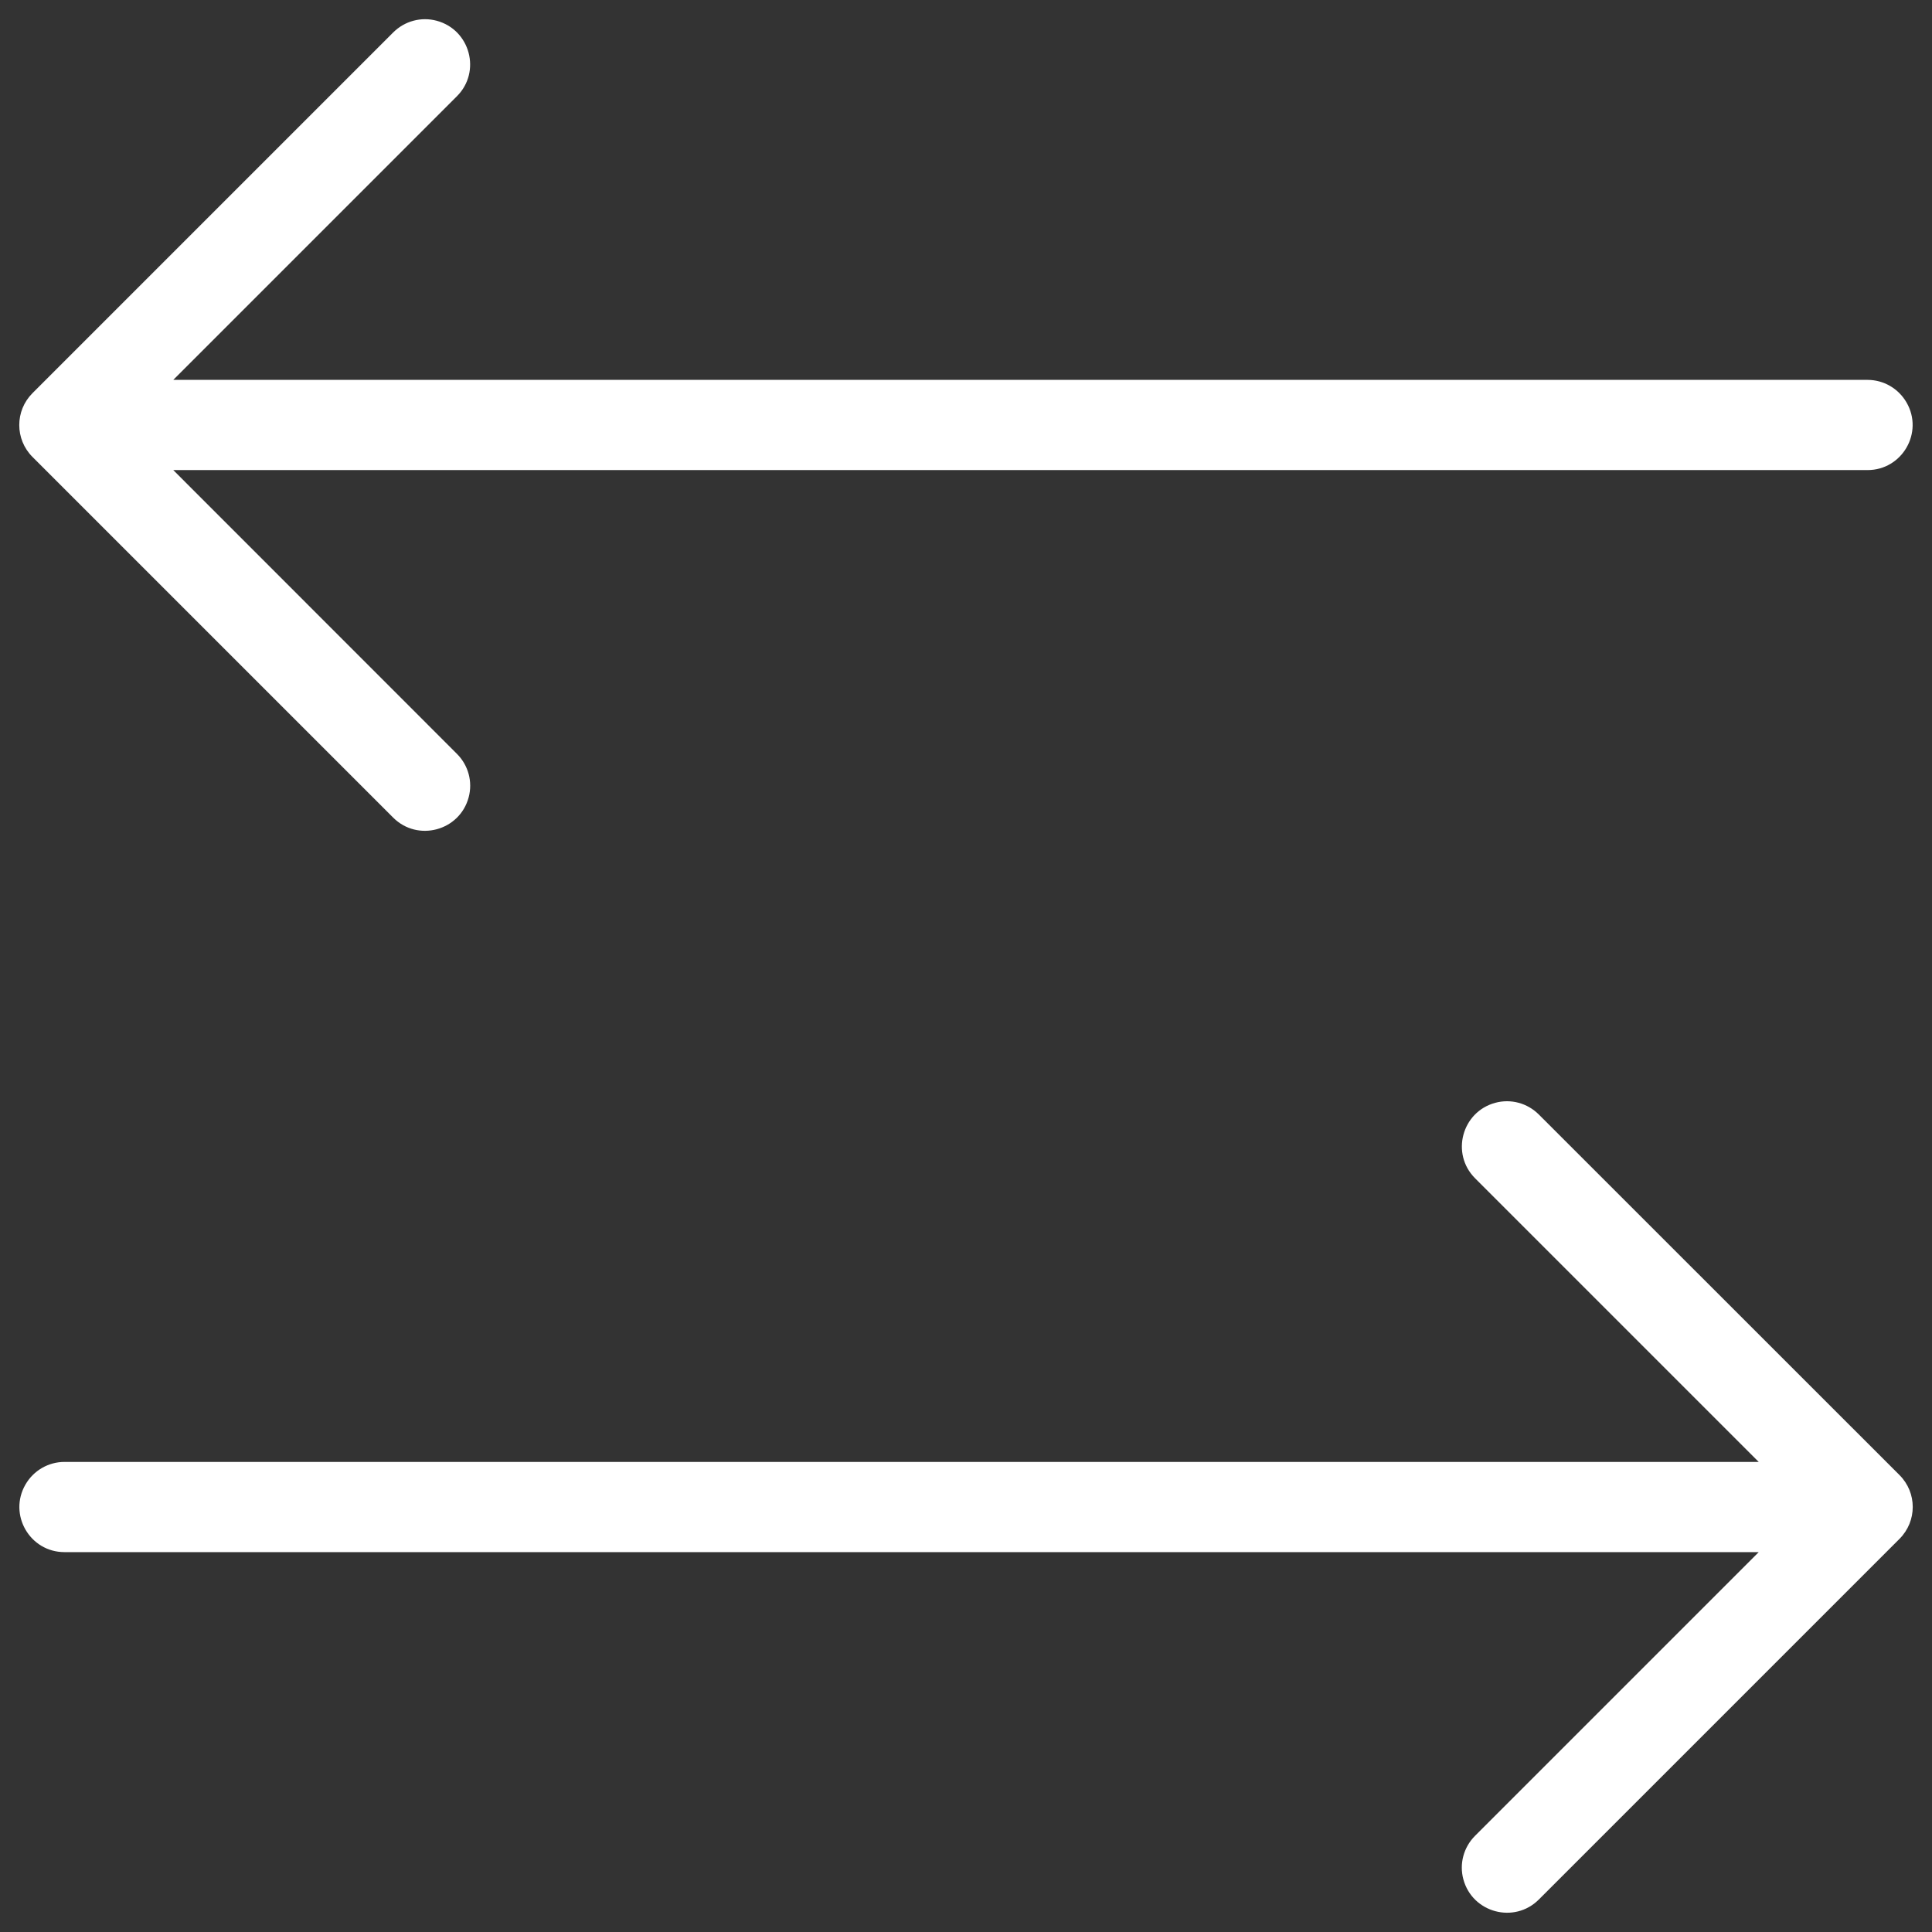
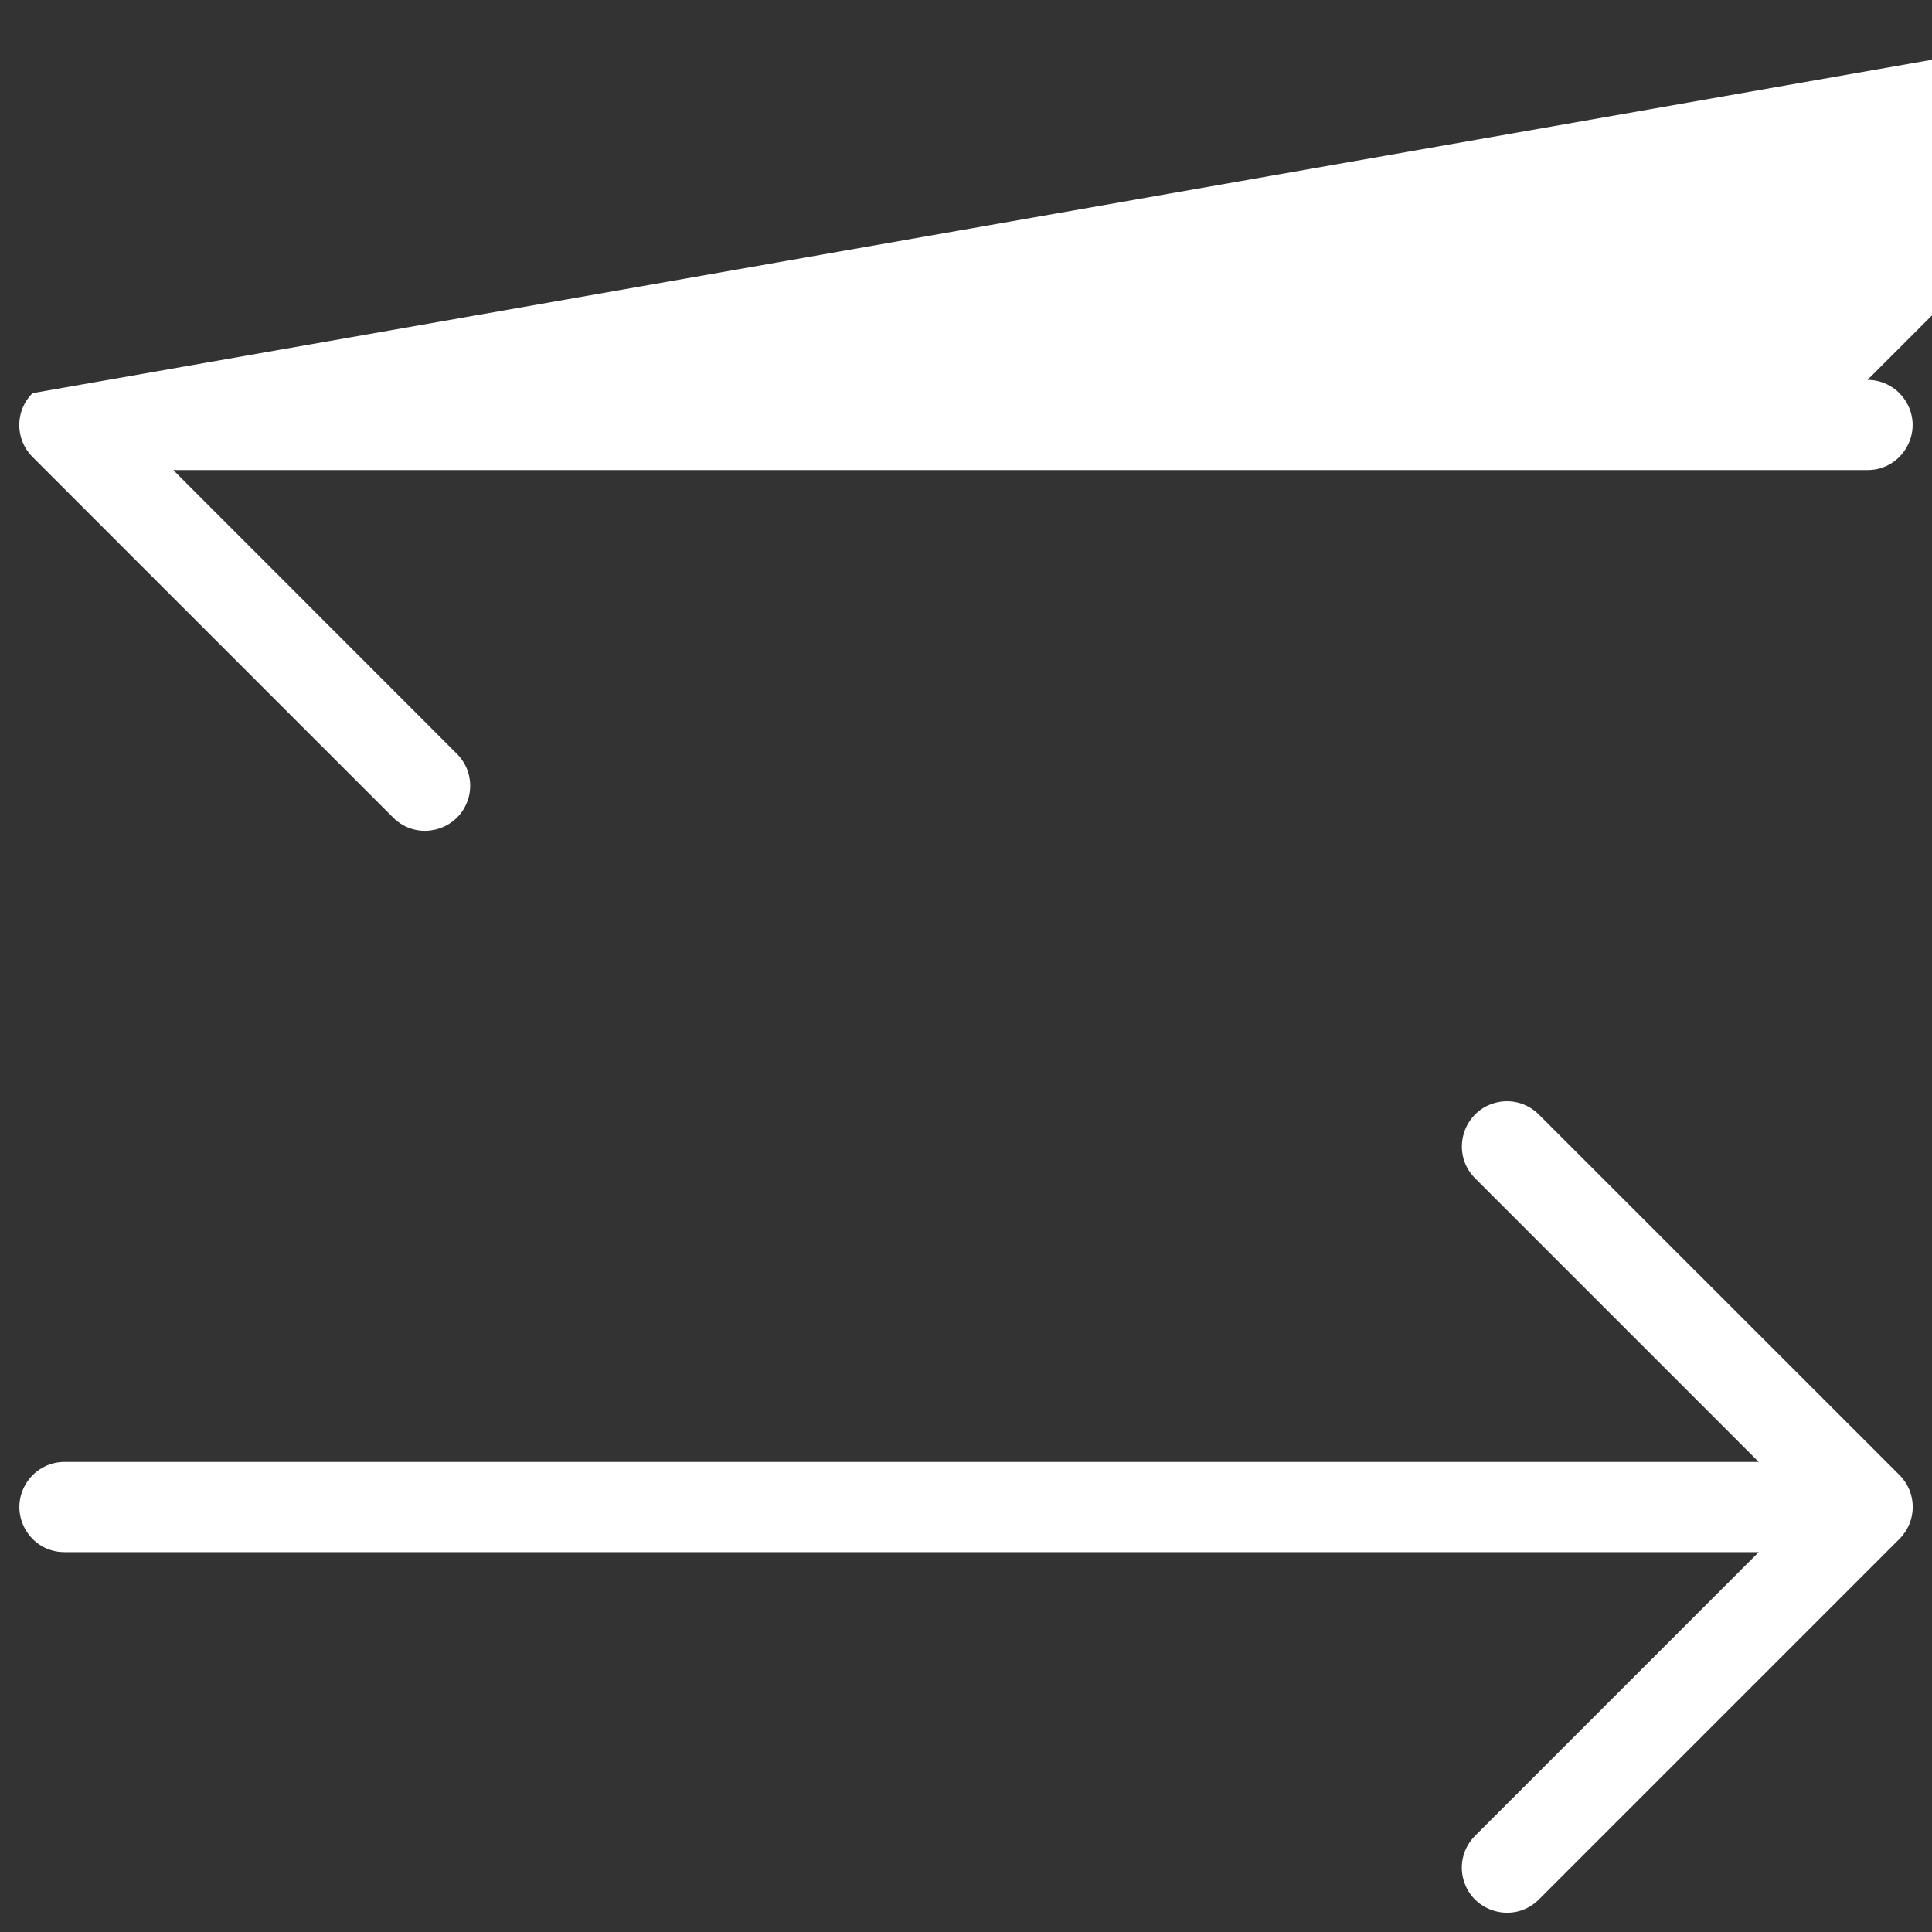
<svg xmlns="http://www.w3.org/2000/svg" viewBox="0 0 16 16" fill="#ffffff" id="Arrows-Left-Right-Thin--Streamline-Phosphor-Thin" height="16" width="16">
  <rect x="0" y="0" width="16" height="16" fill="#333333" stroke="none" />
  <desc>
    Arrows Left Right Thin Streamline Icon: https://streamlinehq.com
  </desc>
-   <path d="M15.731 12.216c0.146 0.146 0.146 0.382 0 0.528l-2.987 2.987c-0.203 0.203 -0.55 0.11 -0.625 -0.167 -0.035 -0.129 0.002 -0.266 0.097 -0.361l2.349 -2.349H0.534c-0.287 0 -0.467 -0.311 -0.323 -0.56 0.067 -0.116 0.19 -0.187 0.323 -0.187h14.031l-2.349 -2.349c-0.203 -0.203 -0.11 -0.55 0.167 -0.625 0.129 -0.035 0.266 0.002 0.361 0.097ZM3.256 6.771c0.203 0.203 0.55 0.11 0.625 -0.167 0.035 -0.129 -0.002 -0.266 -0.097 -0.361L1.435 3.893h14.031c0.287 0 0.467 -0.311 0.323 -0.56 -0.067 -0.116 -0.19 -0.187 -0.323 -0.187H1.435l2.349 -2.349c0.203 -0.203 0.11 -0.55 -0.167 -0.625 -0.129 -0.035 -0.266 0.002 -0.361 0.097L0.269 3.256c-0.146 0.146 -0.146 0.382 0 0.528Z" stroke-width="0.062" />
+   <path d="M15.731 12.216c0.146 0.146 0.146 0.382 0 0.528l-2.987 2.987c-0.203 0.203 -0.55 0.11 -0.625 -0.167 -0.035 -0.129 0.002 -0.266 0.097 -0.361l2.349 -2.349H0.534c-0.287 0 -0.467 -0.311 -0.323 -0.56 0.067 -0.116 0.19 -0.187 0.323 -0.187h14.031l-2.349 -2.349c-0.203 -0.203 -0.11 -0.55 0.167 -0.625 0.129 -0.035 0.266 0.002 0.361 0.097ZM3.256 6.771c0.203 0.203 0.55 0.11 0.625 -0.167 0.035 -0.129 -0.002 -0.266 -0.097 -0.361L1.435 3.893h14.031c0.287 0 0.467 -0.311 0.323 -0.56 -0.067 -0.116 -0.19 -0.187 -0.323 -0.187l2.349 -2.349c0.203 -0.203 0.11 -0.55 -0.167 -0.625 -0.129 -0.035 -0.266 0.002 -0.361 0.097L0.269 3.256c-0.146 0.146 -0.146 0.382 0 0.528Z" stroke-width="0.062" />
</svg>